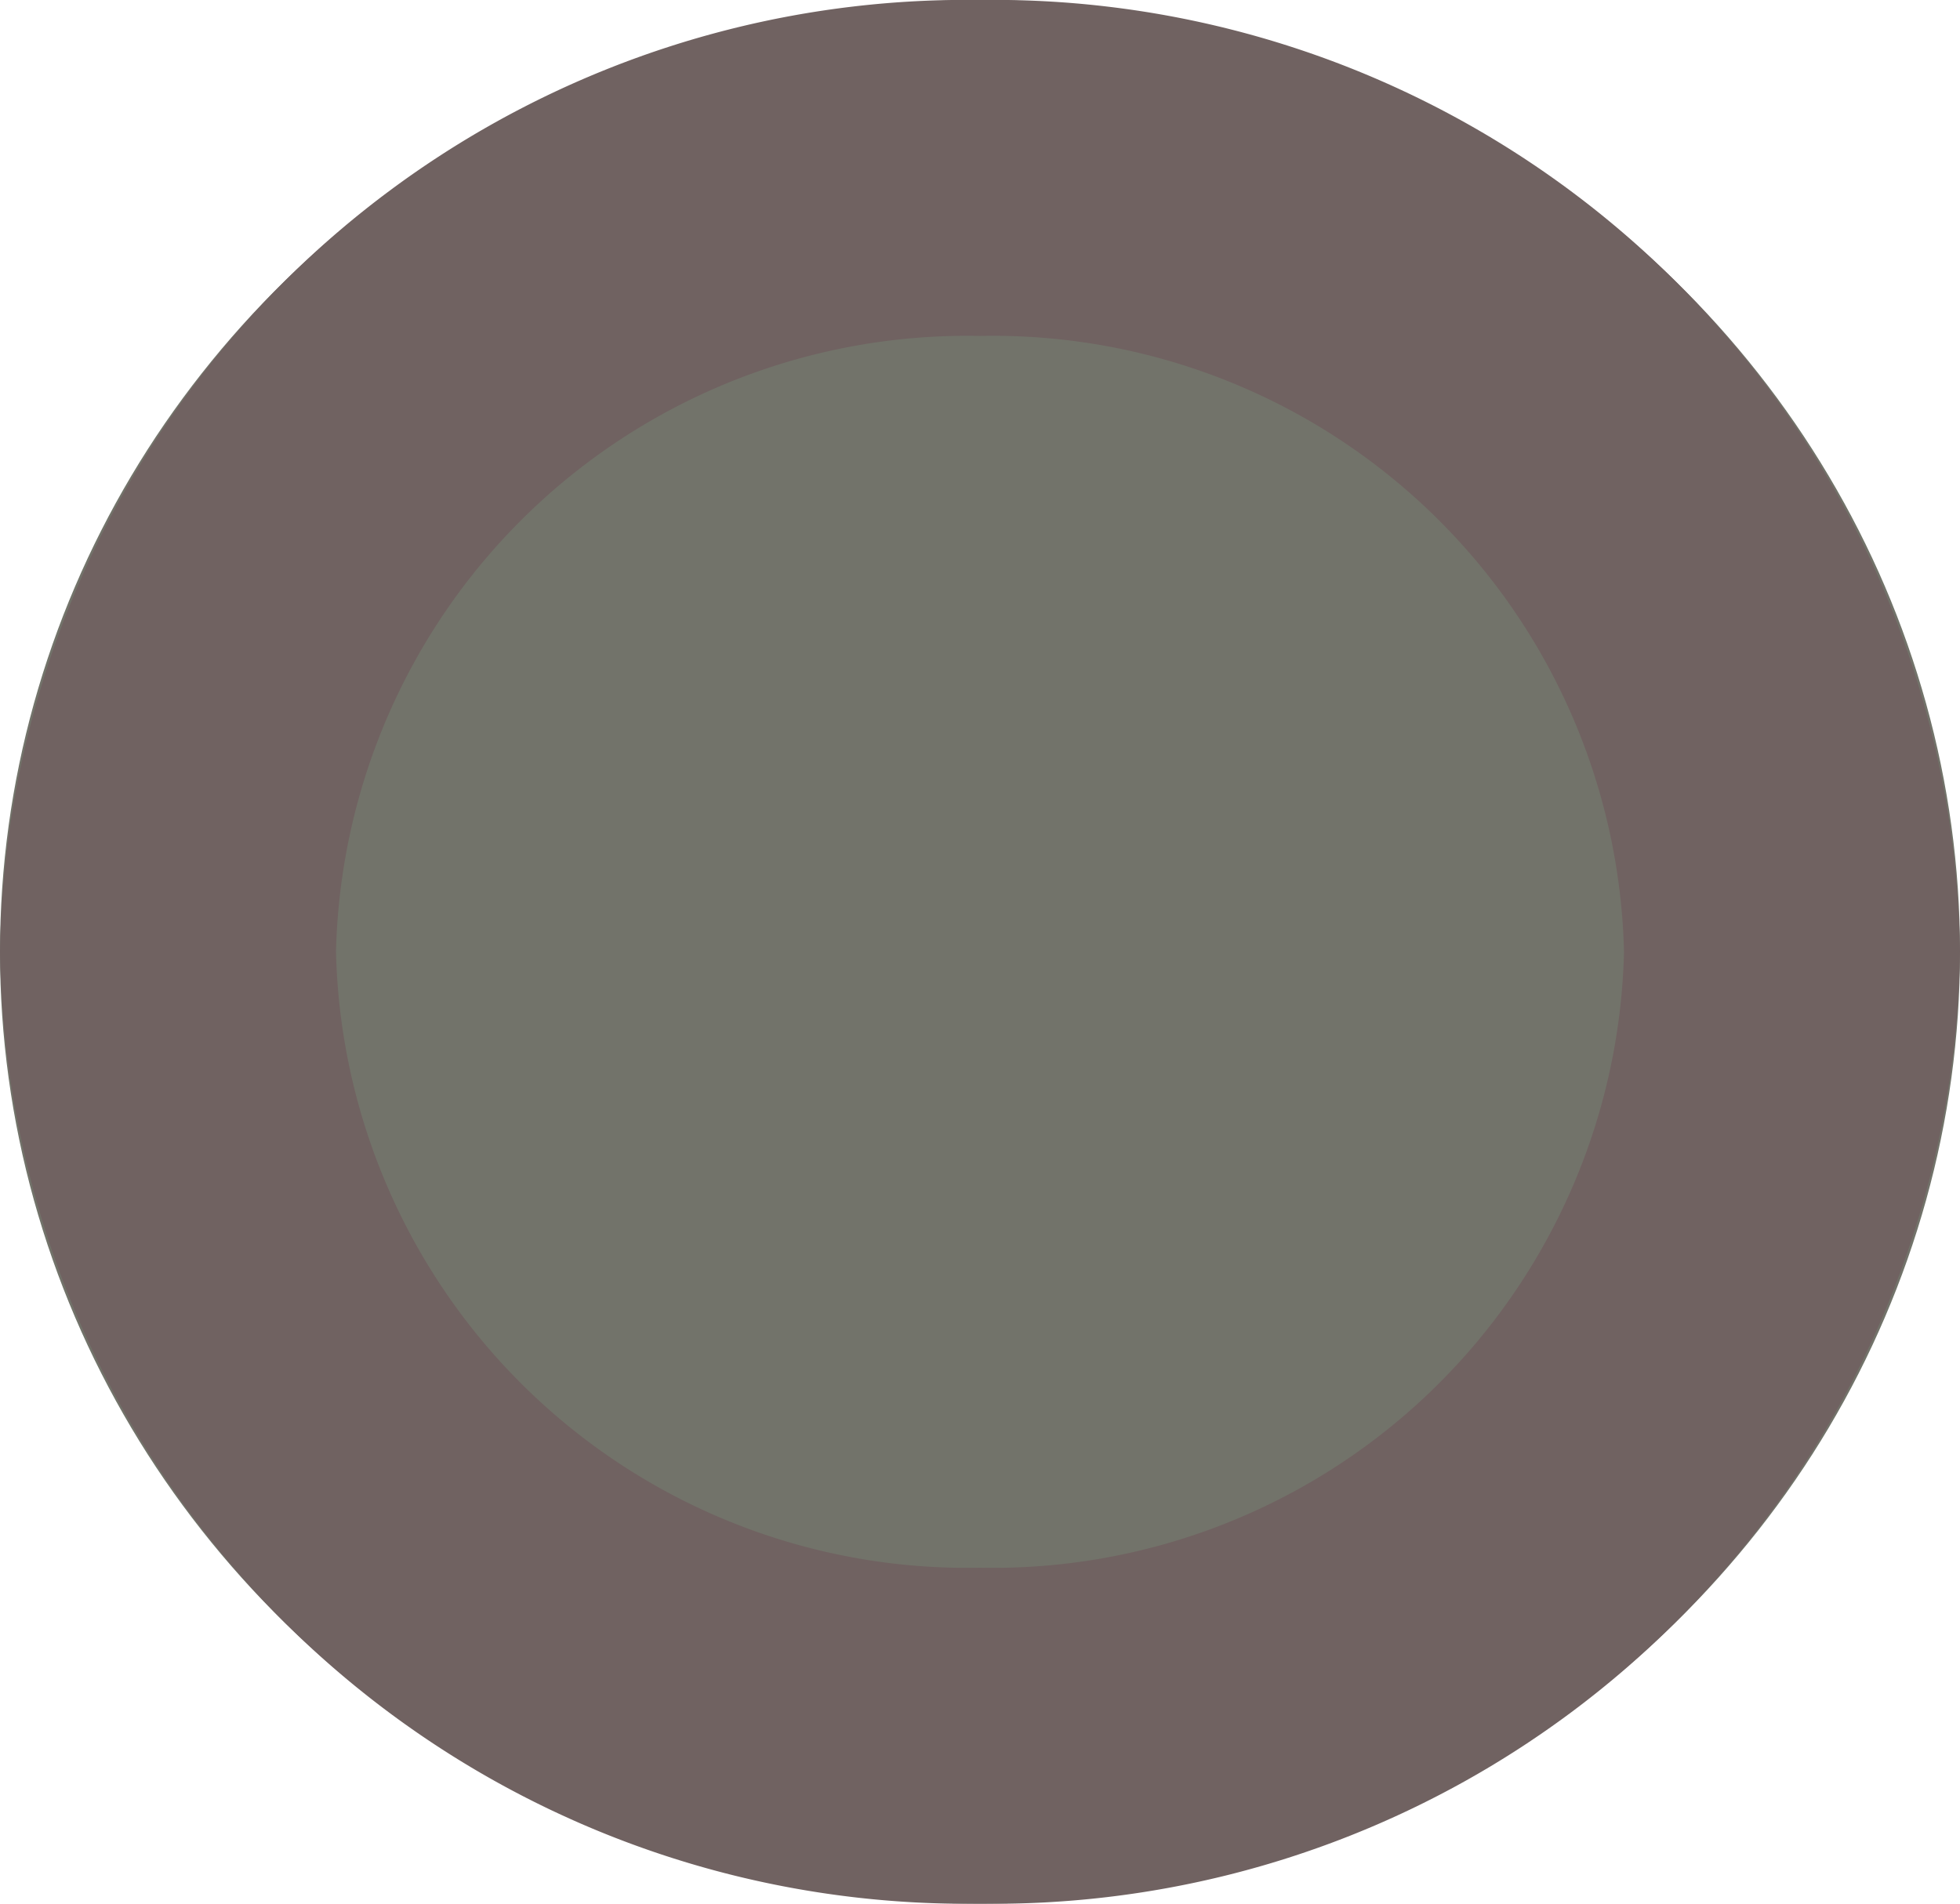
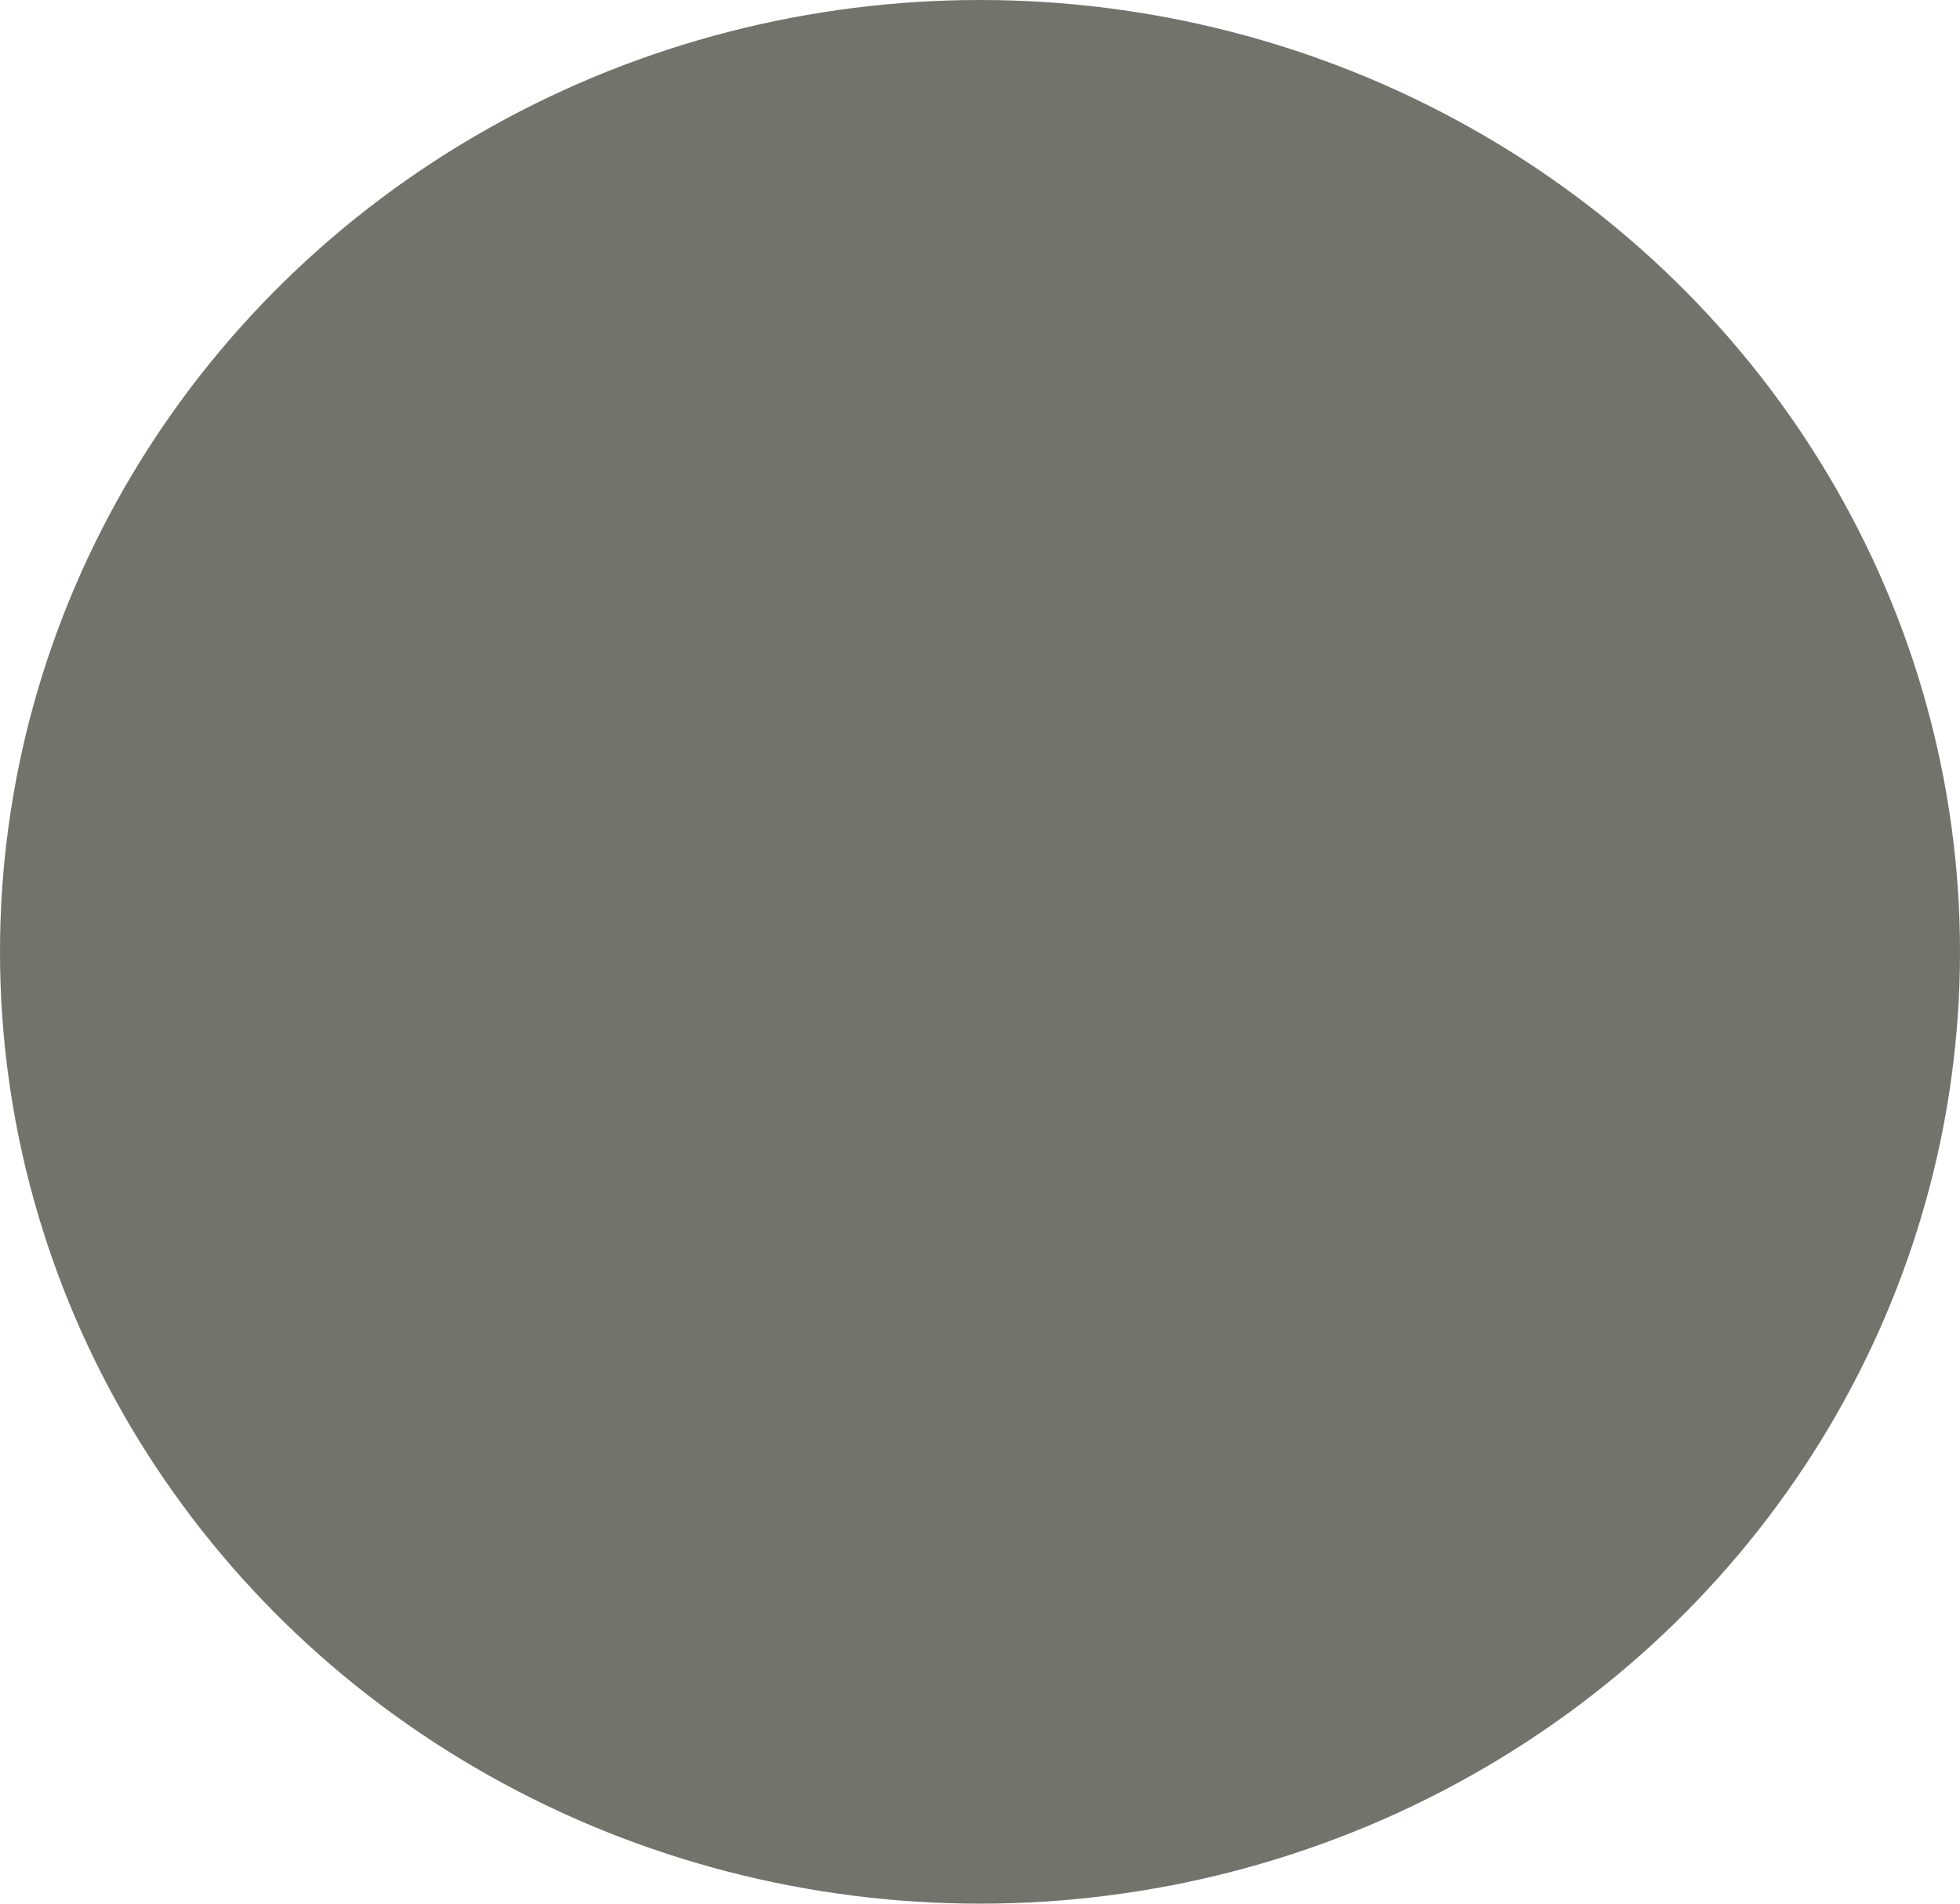
<svg xmlns="http://www.w3.org/2000/svg" width="35" height="34" viewBox="0 0 35 34">
  <g transform="translate(0.213 0.028)">
    <ellipse cx="17.5" cy="17" rx="17.5" ry="17" transform="translate(-0.213 -0.028)" fill="#72736a" />
-     <path d="M17.5,6A11.271,11.271,0,0,0,6,17,11.271,11.271,0,0,0,17.5,28,11.271,11.271,0,0,0,29,17,11.271,11.271,0,0,0,17.5,6m0-6A17.255,17.255,0,0,1,35,17,17.255,17.255,0,0,1,17.5,34,17.255,17.255,0,0,1,0,17,17.255,17.255,0,0,1,17.5,0Z" transform="translate(-0.213 -0.028)" fill="#706261" />
  </g>
</svg>